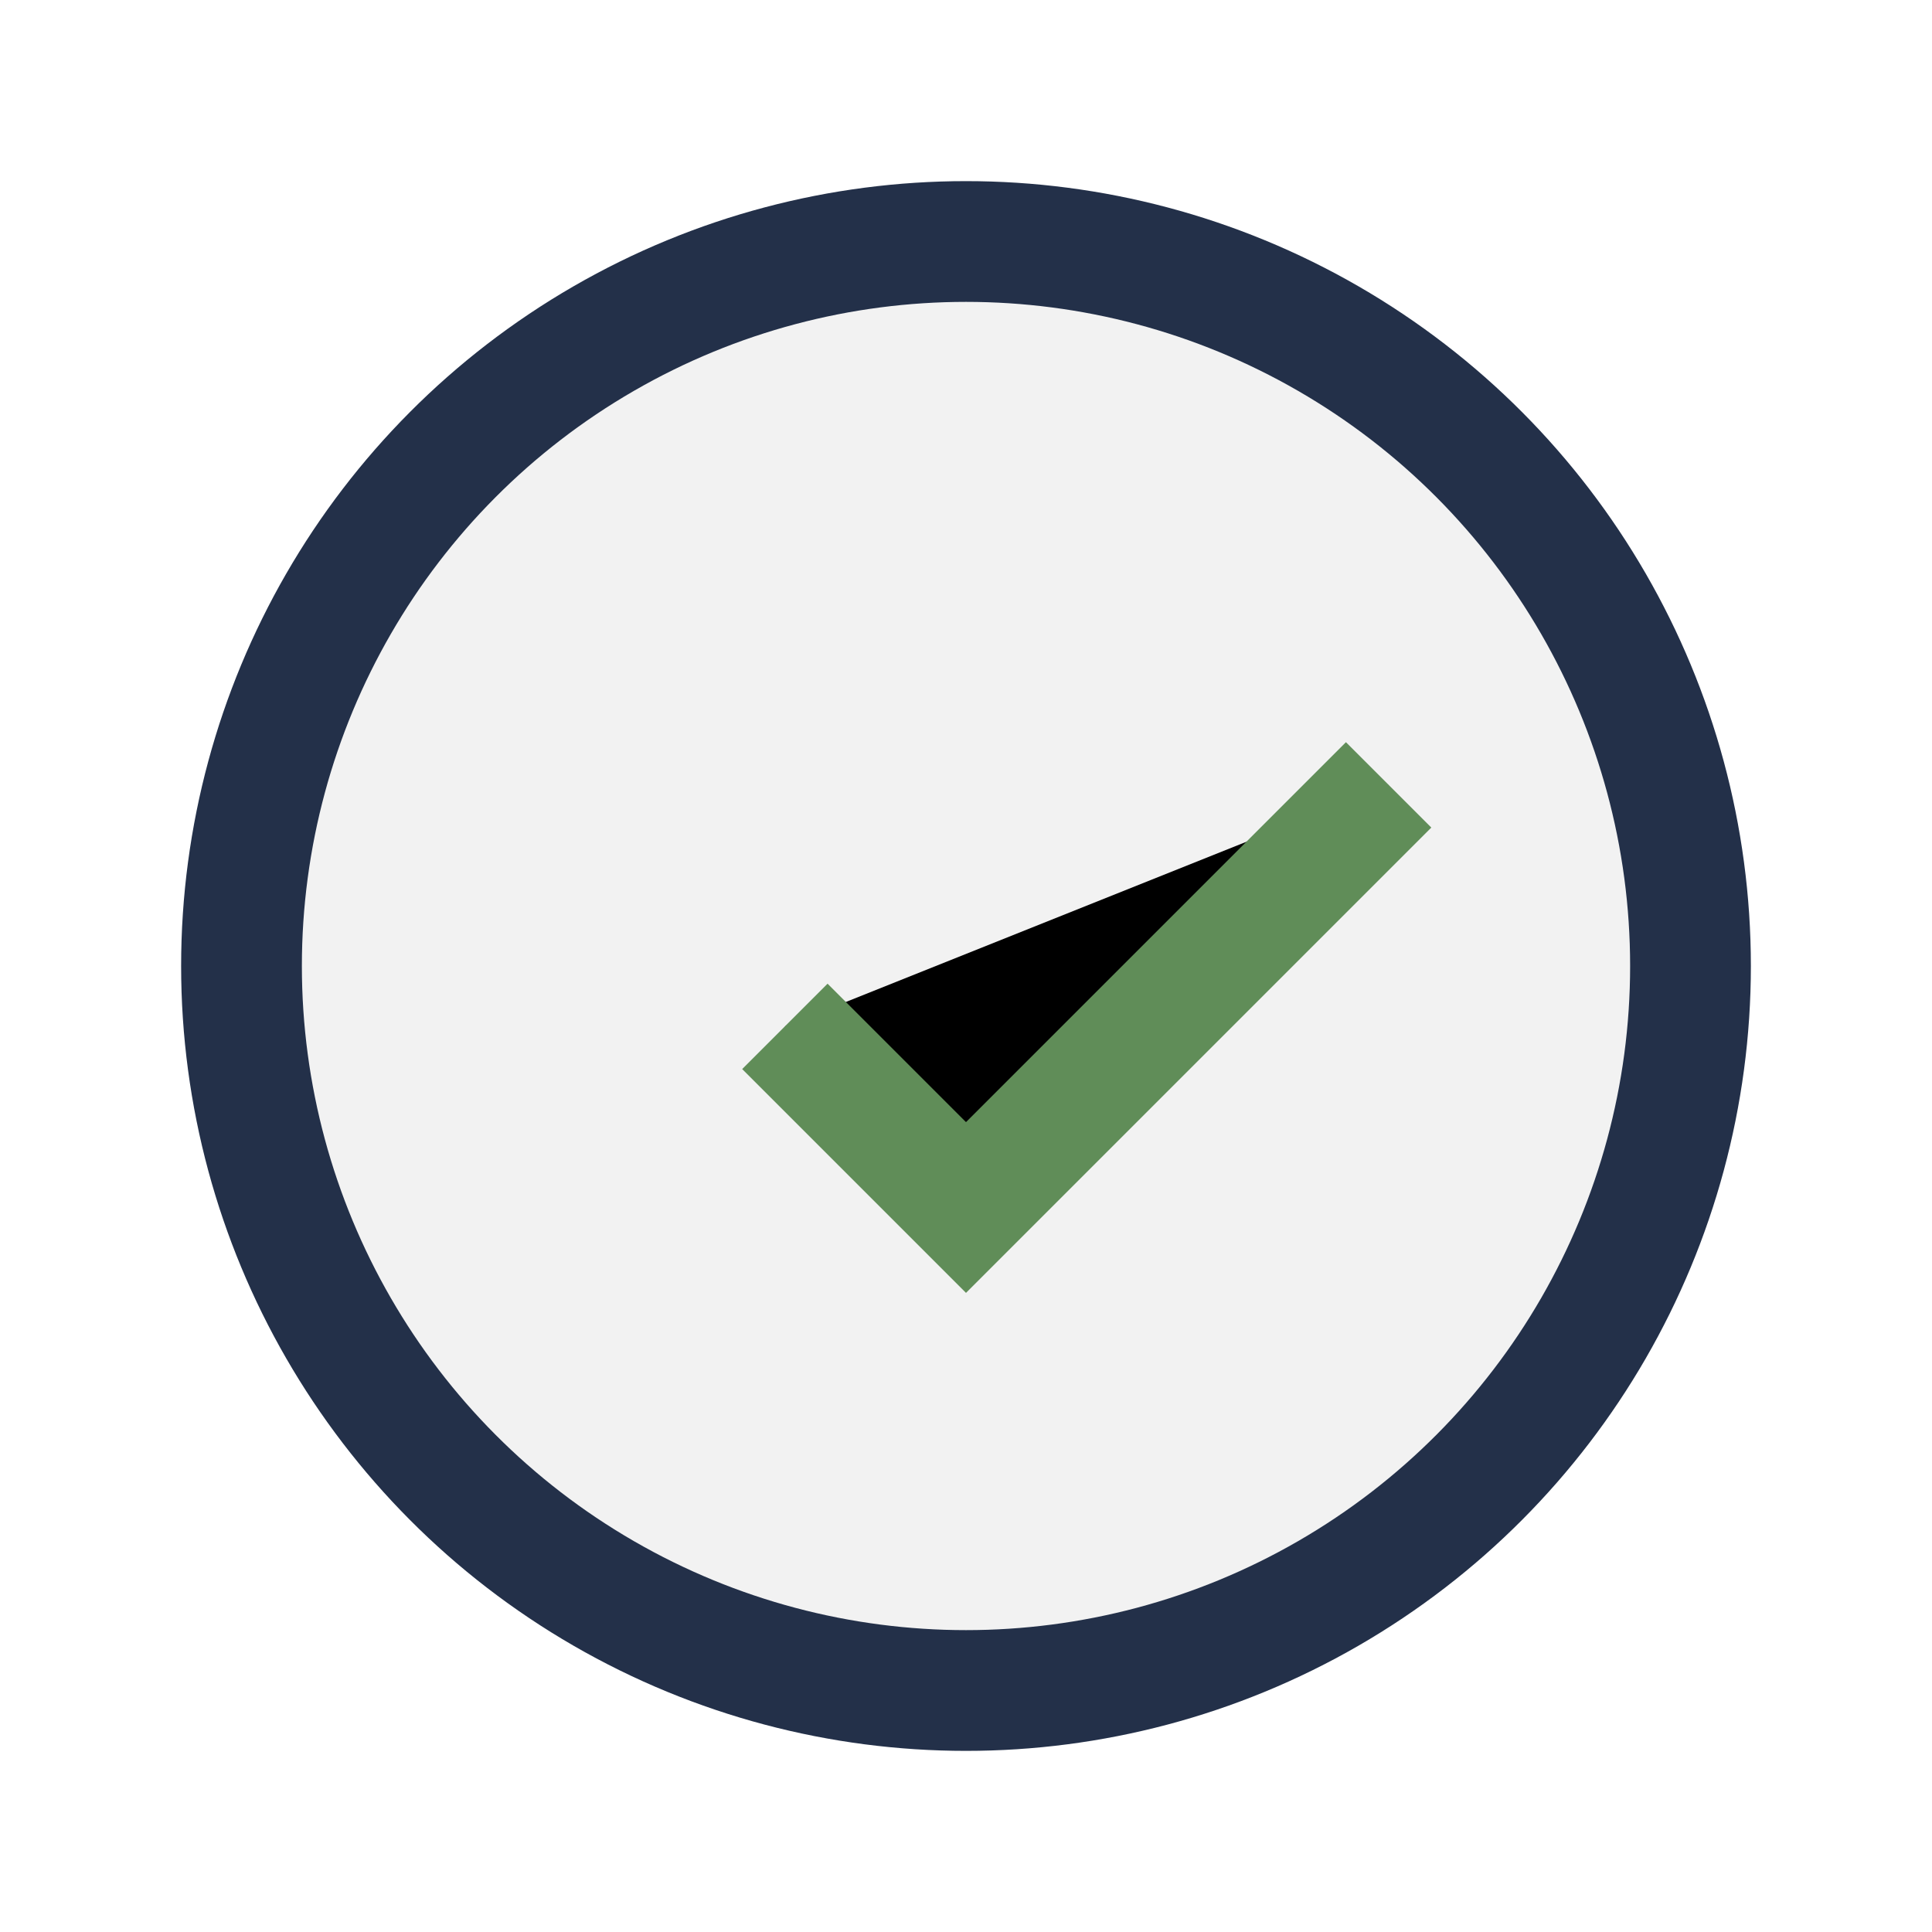
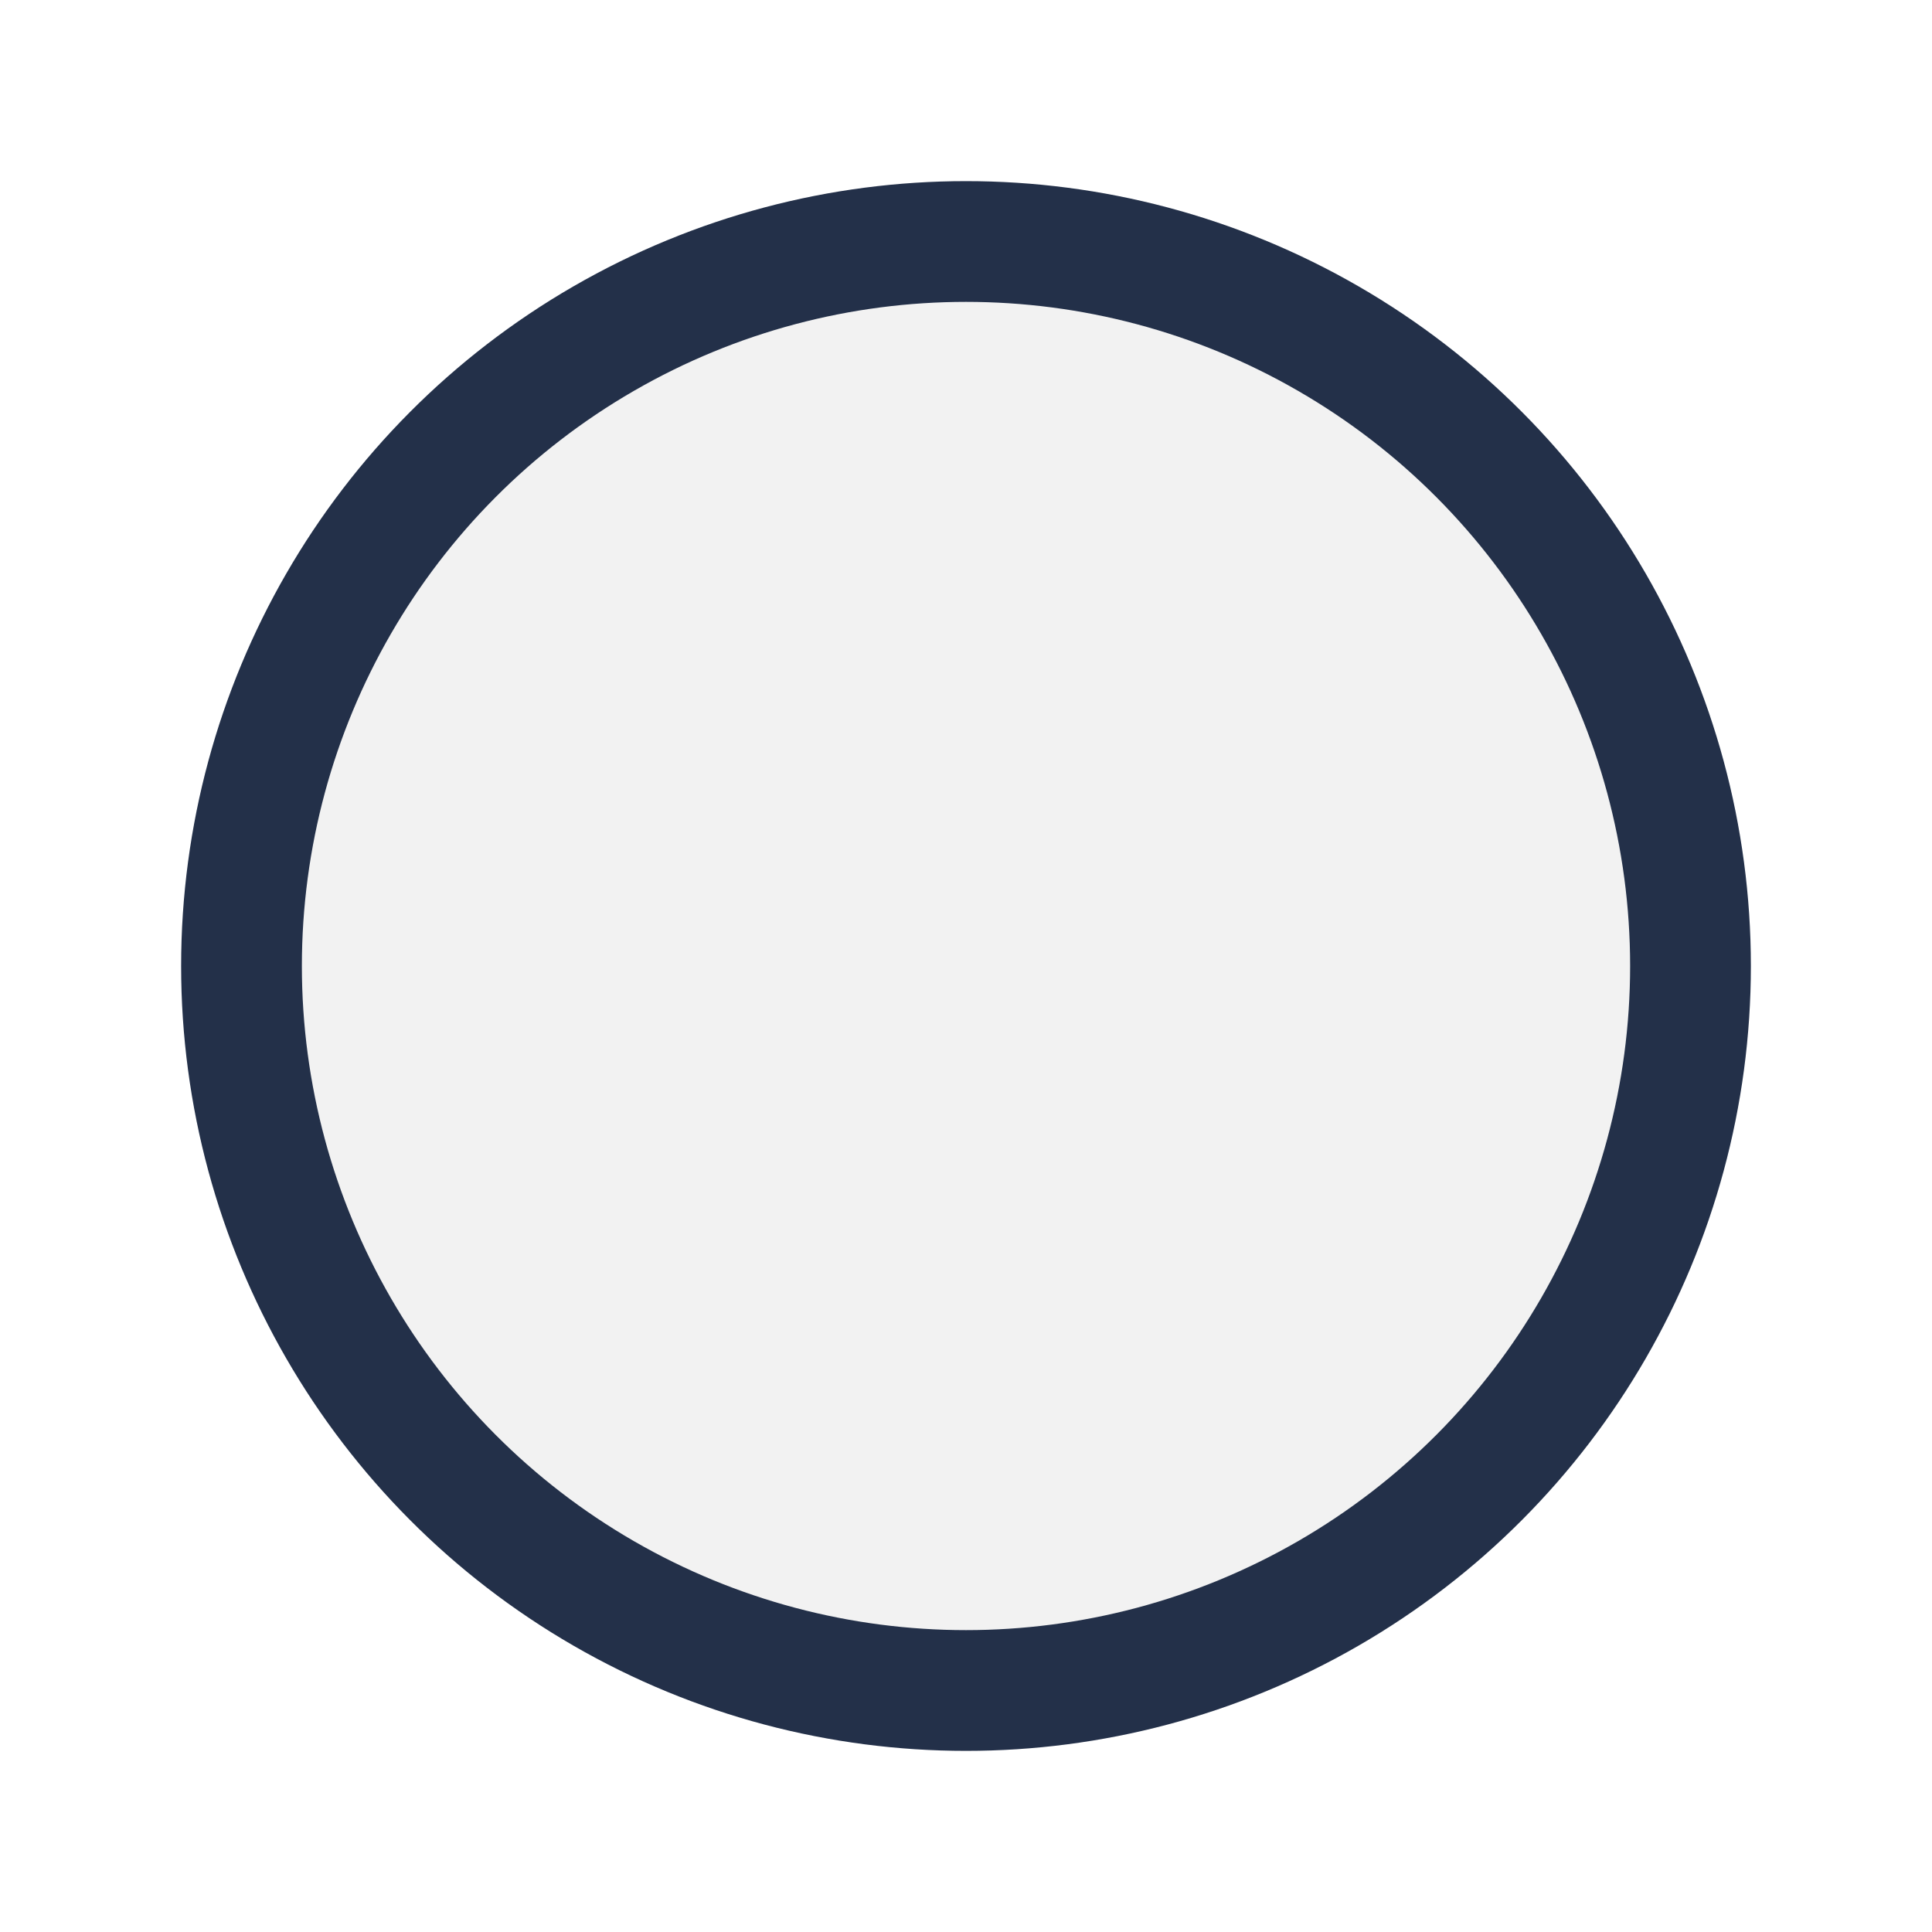
<svg xmlns="http://www.w3.org/2000/svg" width="32" height="32" viewBox="0 0 32 32">
  <circle cx="16" cy="16" r="12" fill="#F2F2F2" stroke="#233049" stroke-width="2" />
-   <path d="M23 13l-7 7-3-3" stroke="#608D58" stroke-width="2" />
</svg>